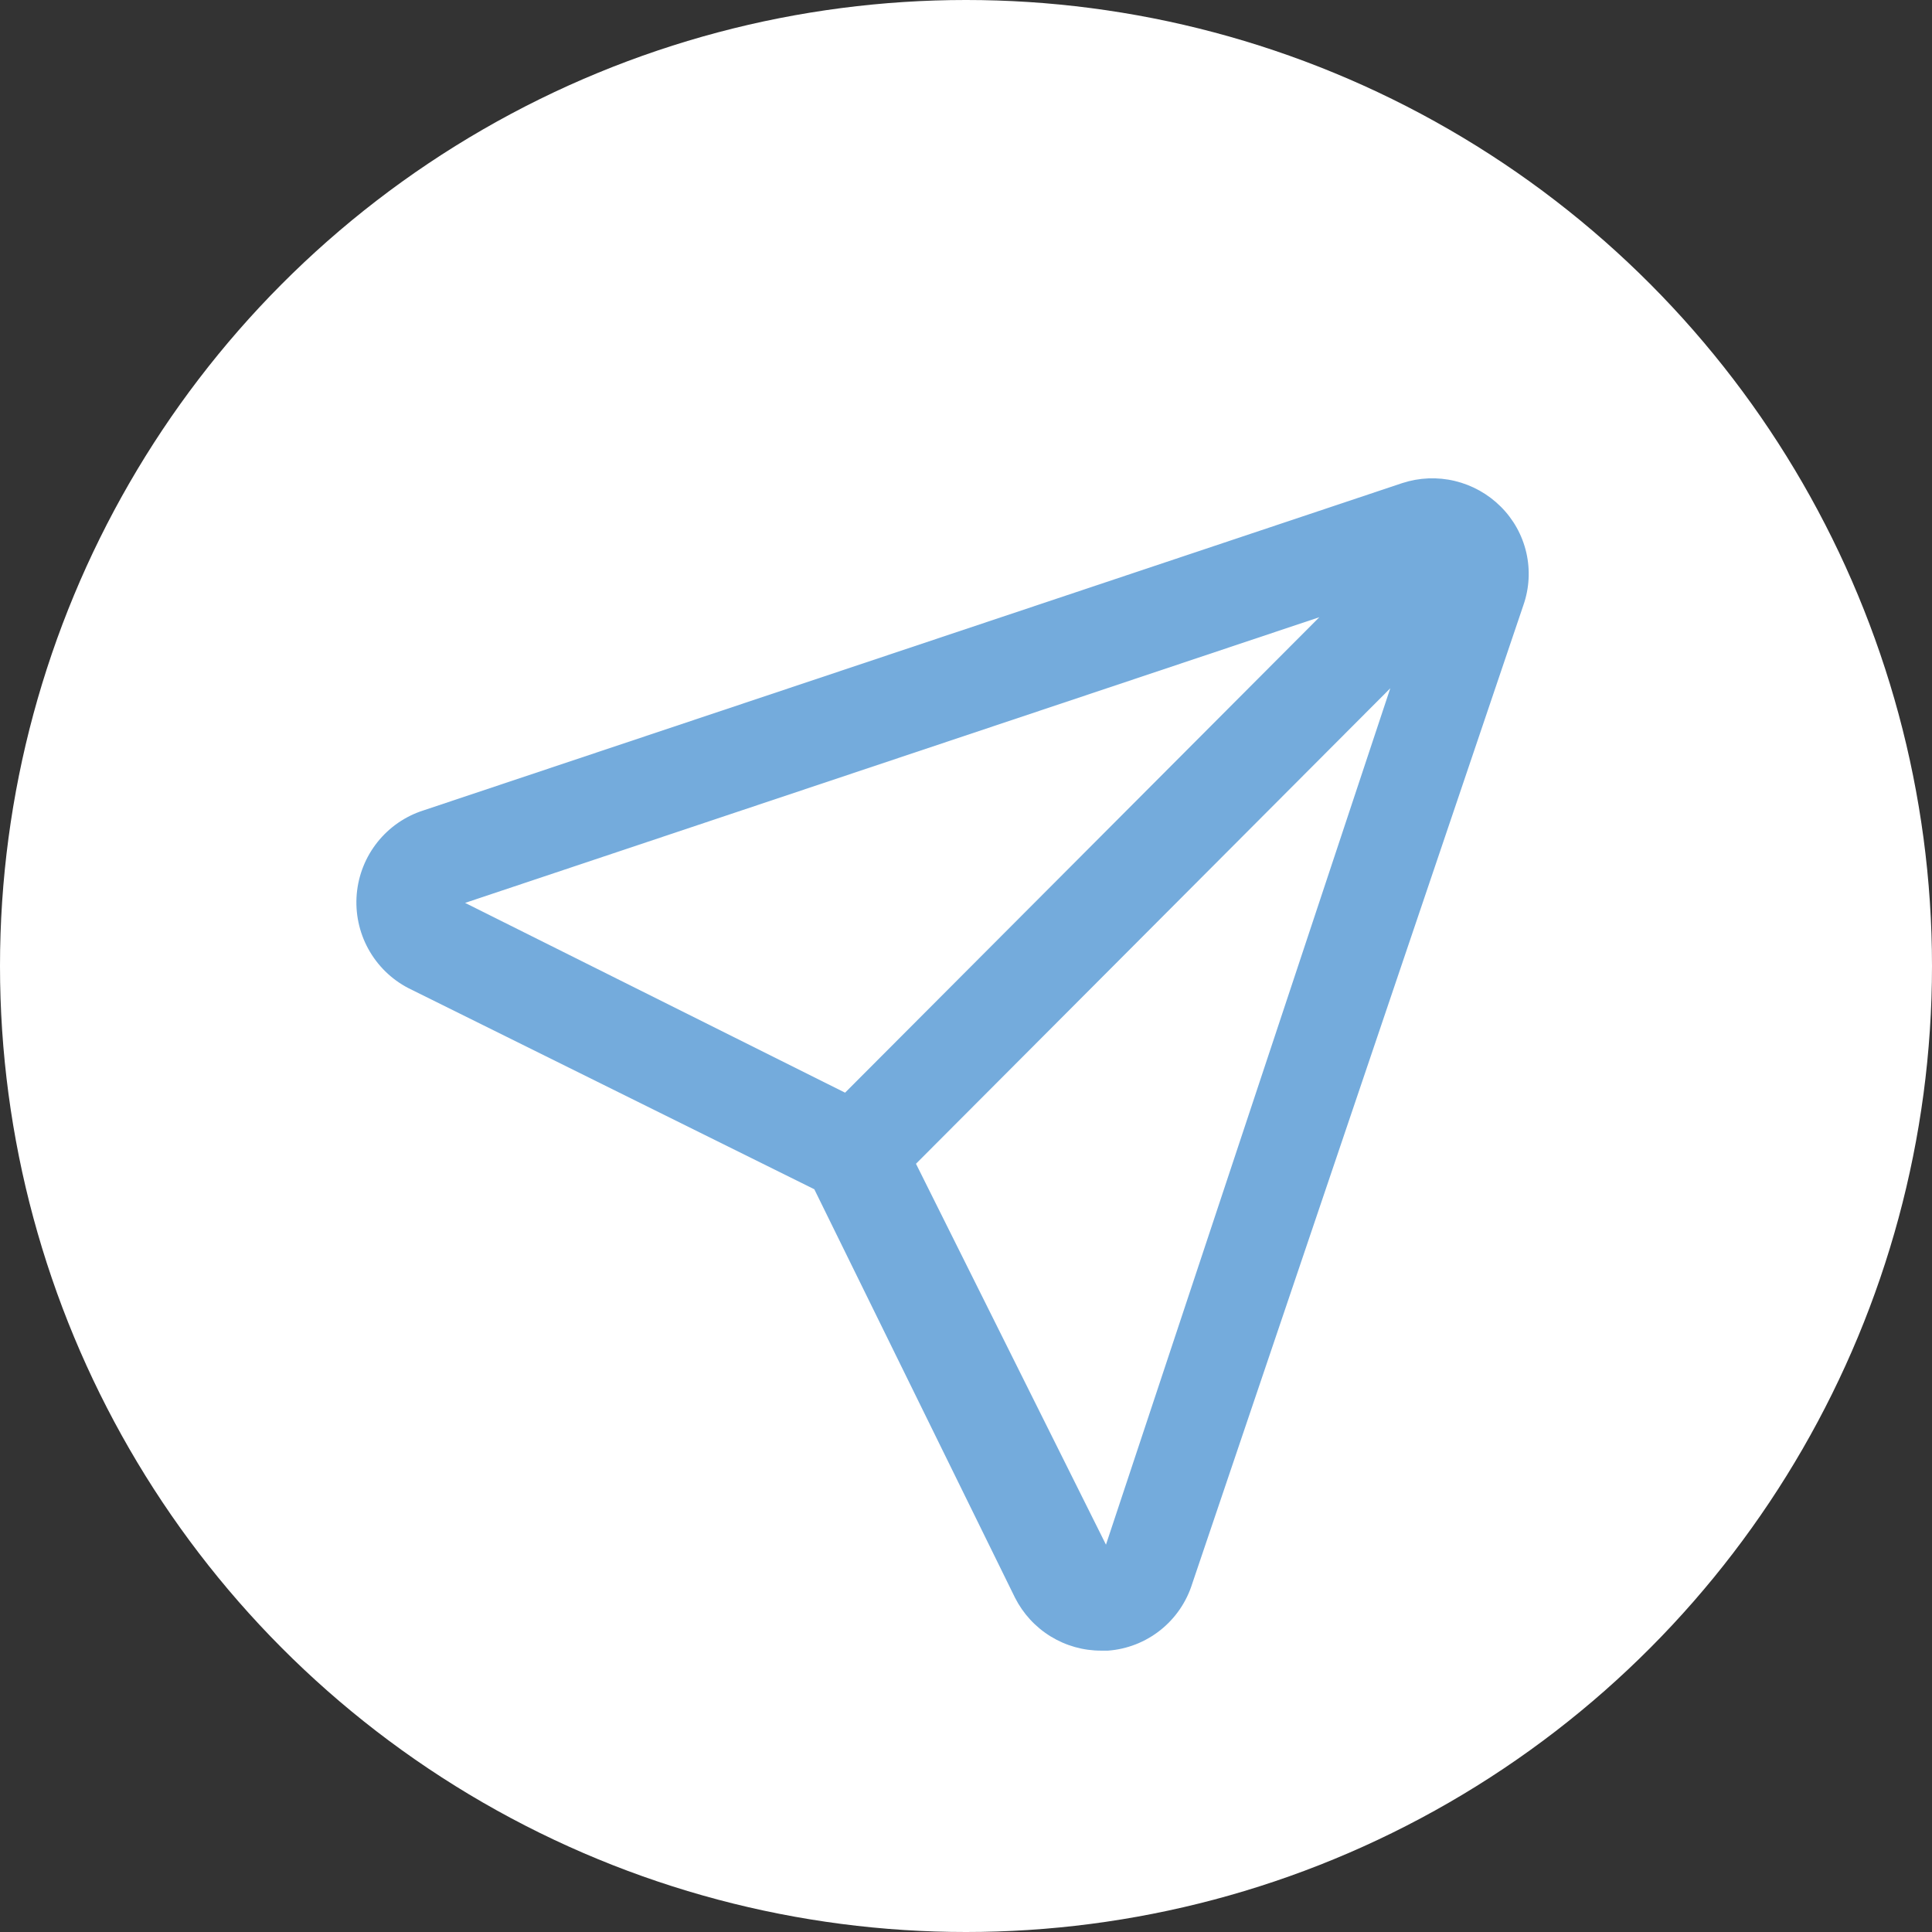
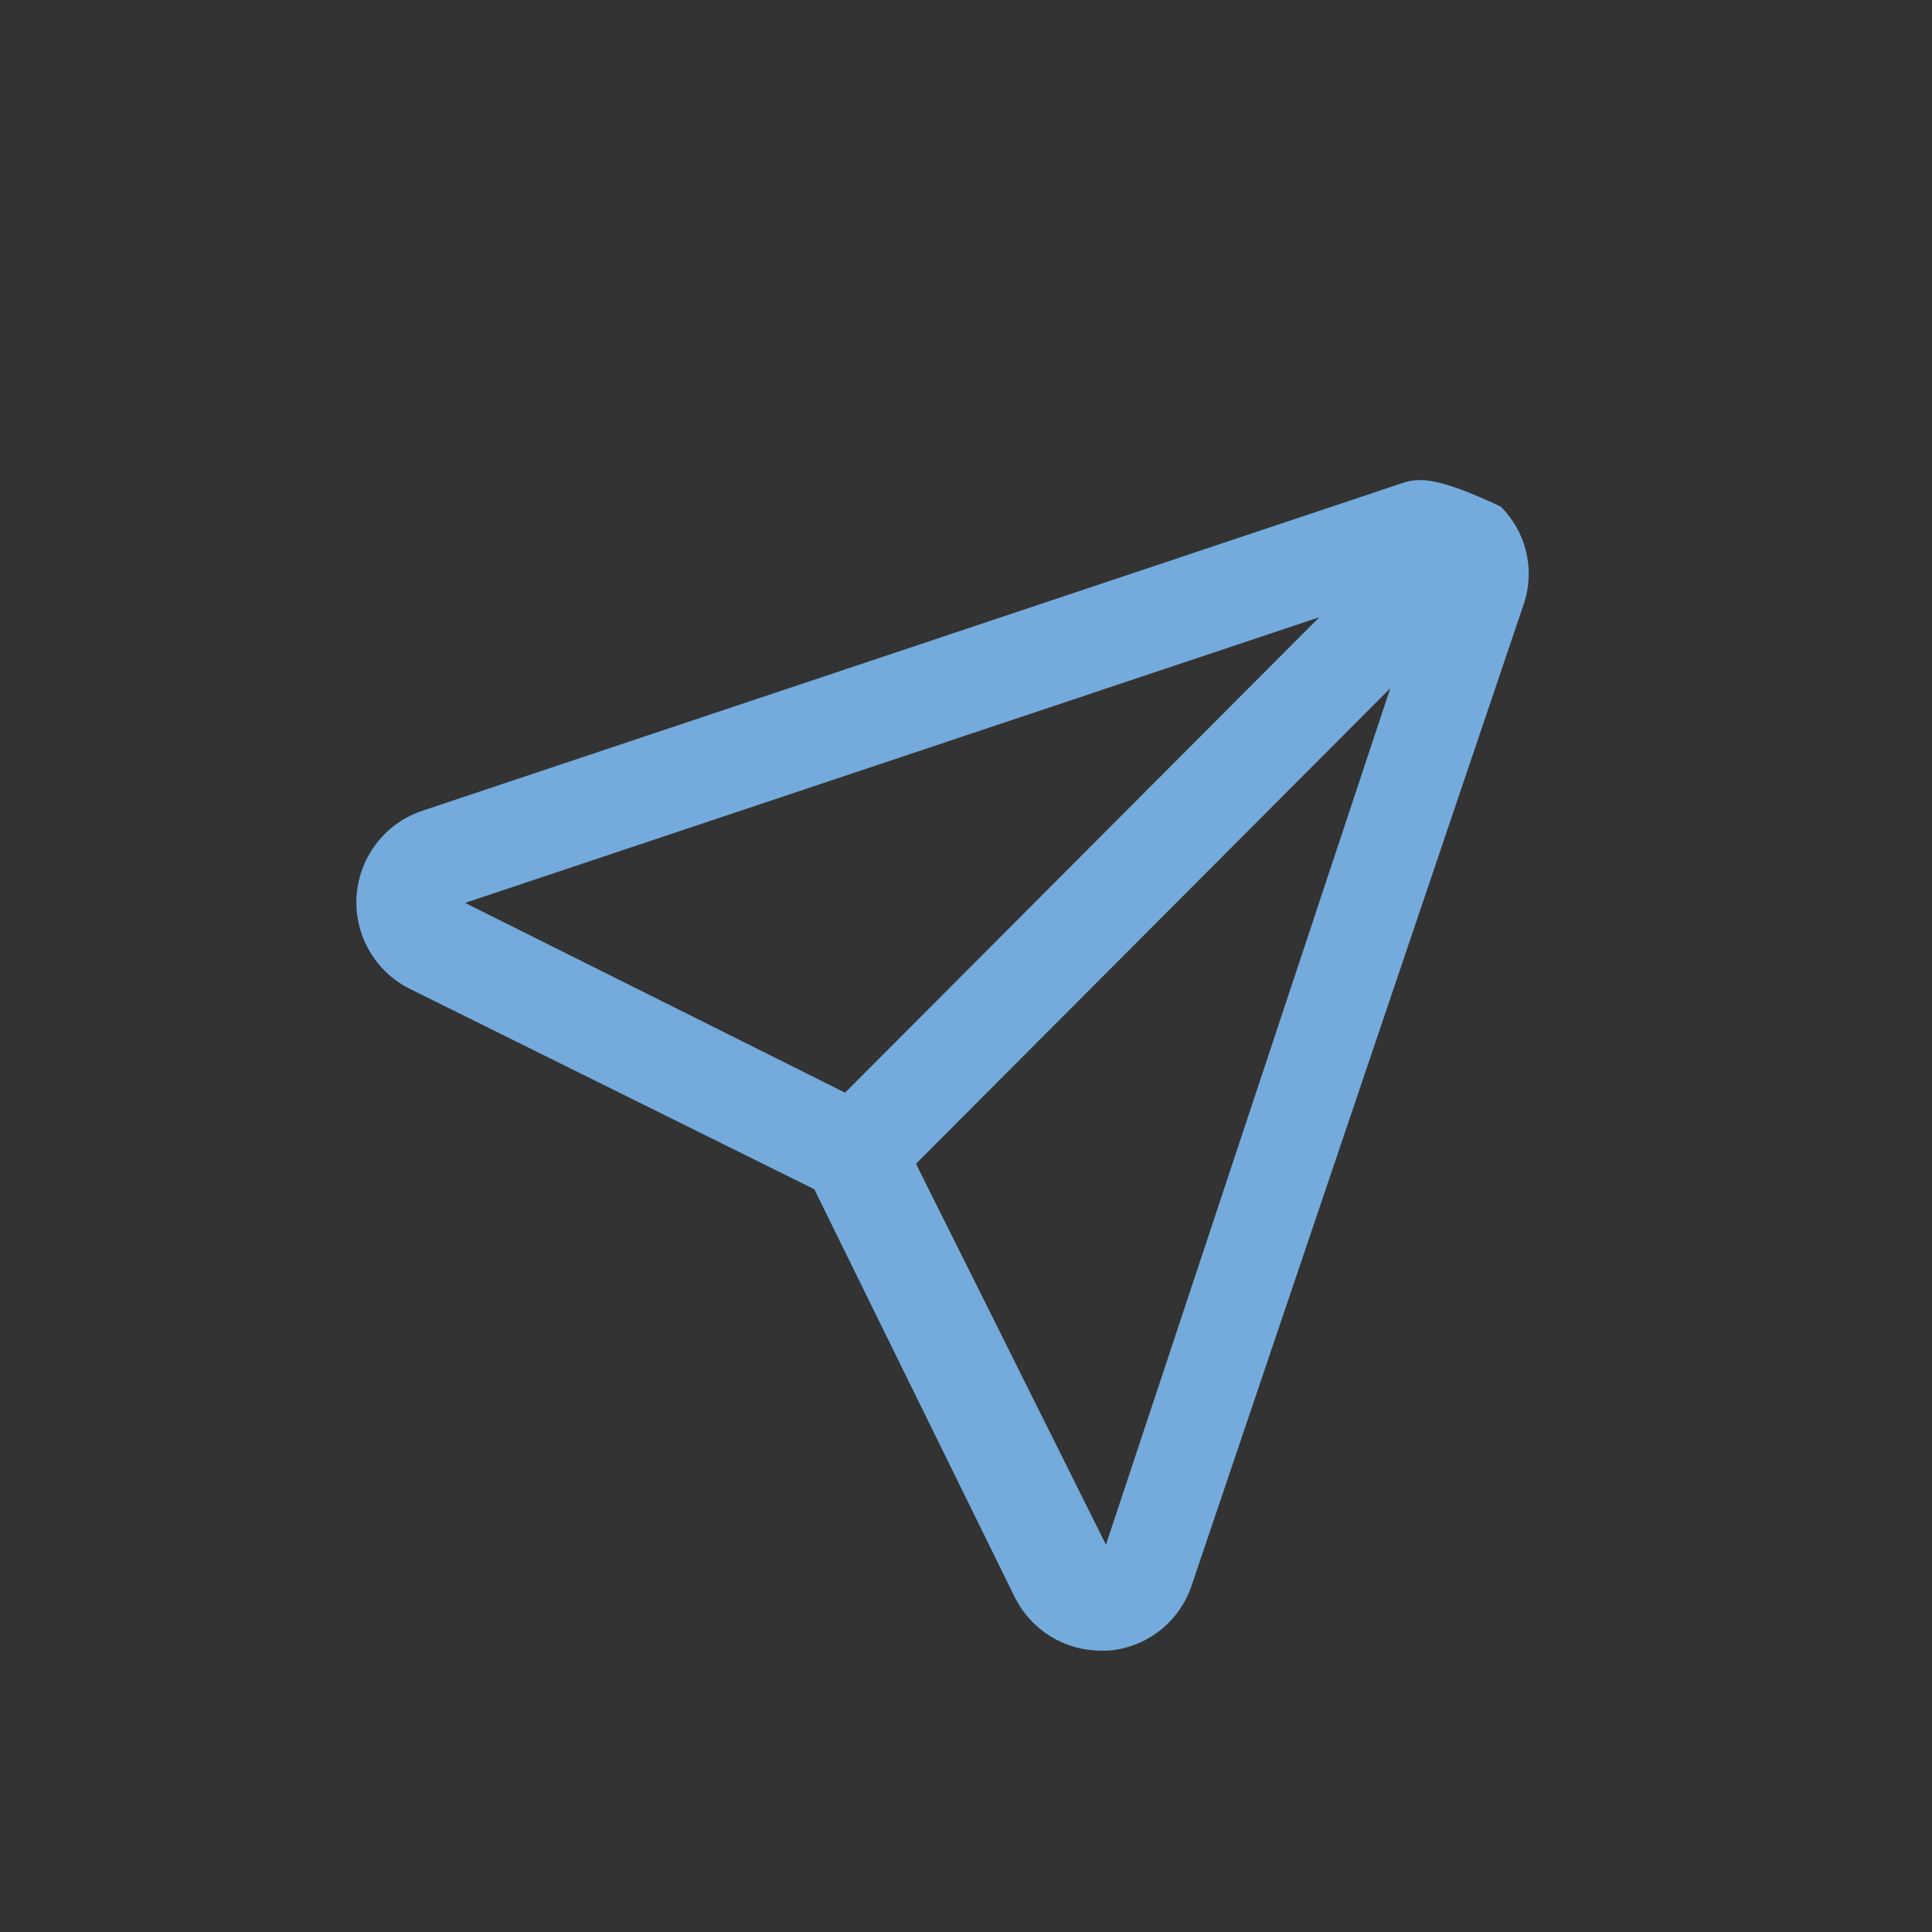
<svg xmlns="http://www.w3.org/2000/svg" width="152" height="152" viewBox="0 0 152 152" fill="none">
  <rect x="0" y="0" width="152" height="152" fill="#333333" stroke="none" />
-   <circle cx="76" cy="76" r="76" fill="white" />
-   <path d="M118.064 39.852C117.069 38.861 115.82 38.165 114.455 37.839C113.09 37.513 111.662 37.571 110.327 38.006L33.328 63.754C31.9 64.207 30.638 65.075 29.702 66.247C28.765 67.419 28.197 68.843 28.067 70.339C27.938 71.835 28.253 73.336 28.974 74.653C29.695 75.969 30.789 77.042 32.118 77.735L64.065 93.564L79.854 125.696C80.489 126.953 81.46 128.009 82.659 128.745C83.858 129.482 85.237 129.869 86.644 129.864H87.17C88.675 129.753 90.113 129.19 91.296 128.249C92.478 127.308 93.351 126.032 93.801 124.588L119.854 47.608C120.319 46.278 120.398 44.843 120.081 43.47C119.764 42.097 119.065 40.843 118.064 39.852ZM36.591 71.035L103.801 48.558L66.486 85.966L36.591 71.035ZM87.012 121.527L72.065 91.559L109.38 54.151L87.012 121.527Z" fill="#74ABDC" />
+   <path d="M118.064 39.852C113.09 37.513 111.662 37.571 110.327 38.006L33.328 63.754C31.9 64.207 30.638 65.075 29.702 66.247C28.765 67.419 28.197 68.843 28.067 70.339C27.938 71.835 28.253 73.336 28.974 74.653C29.695 75.969 30.789 77.042 32.118 77.735L64.065 93.564L79.854 125.696C80.489 126.953 81.46 128.009 82.659 128.745C83.858 129.482 85.237 129.869 86.644 129.864H87.17C88.675 129.753 90.113 129.19 91.296 128.249C92.478 127.308 93.351 126.032 93.801 124.588L119.854 47.608C120.319 46.278 120.398 44.843 120.081 43.47C119.764 42.097 119.065 40.843 118.064 39.852ZM36.591 71.035L103.801 48.558L66.486 85.966L36.591 71.035ZM87.012 121.527L72.065 91.559L109.38 54.151L87.012 121.527Z" fill="#74ABDC" />
</svg>